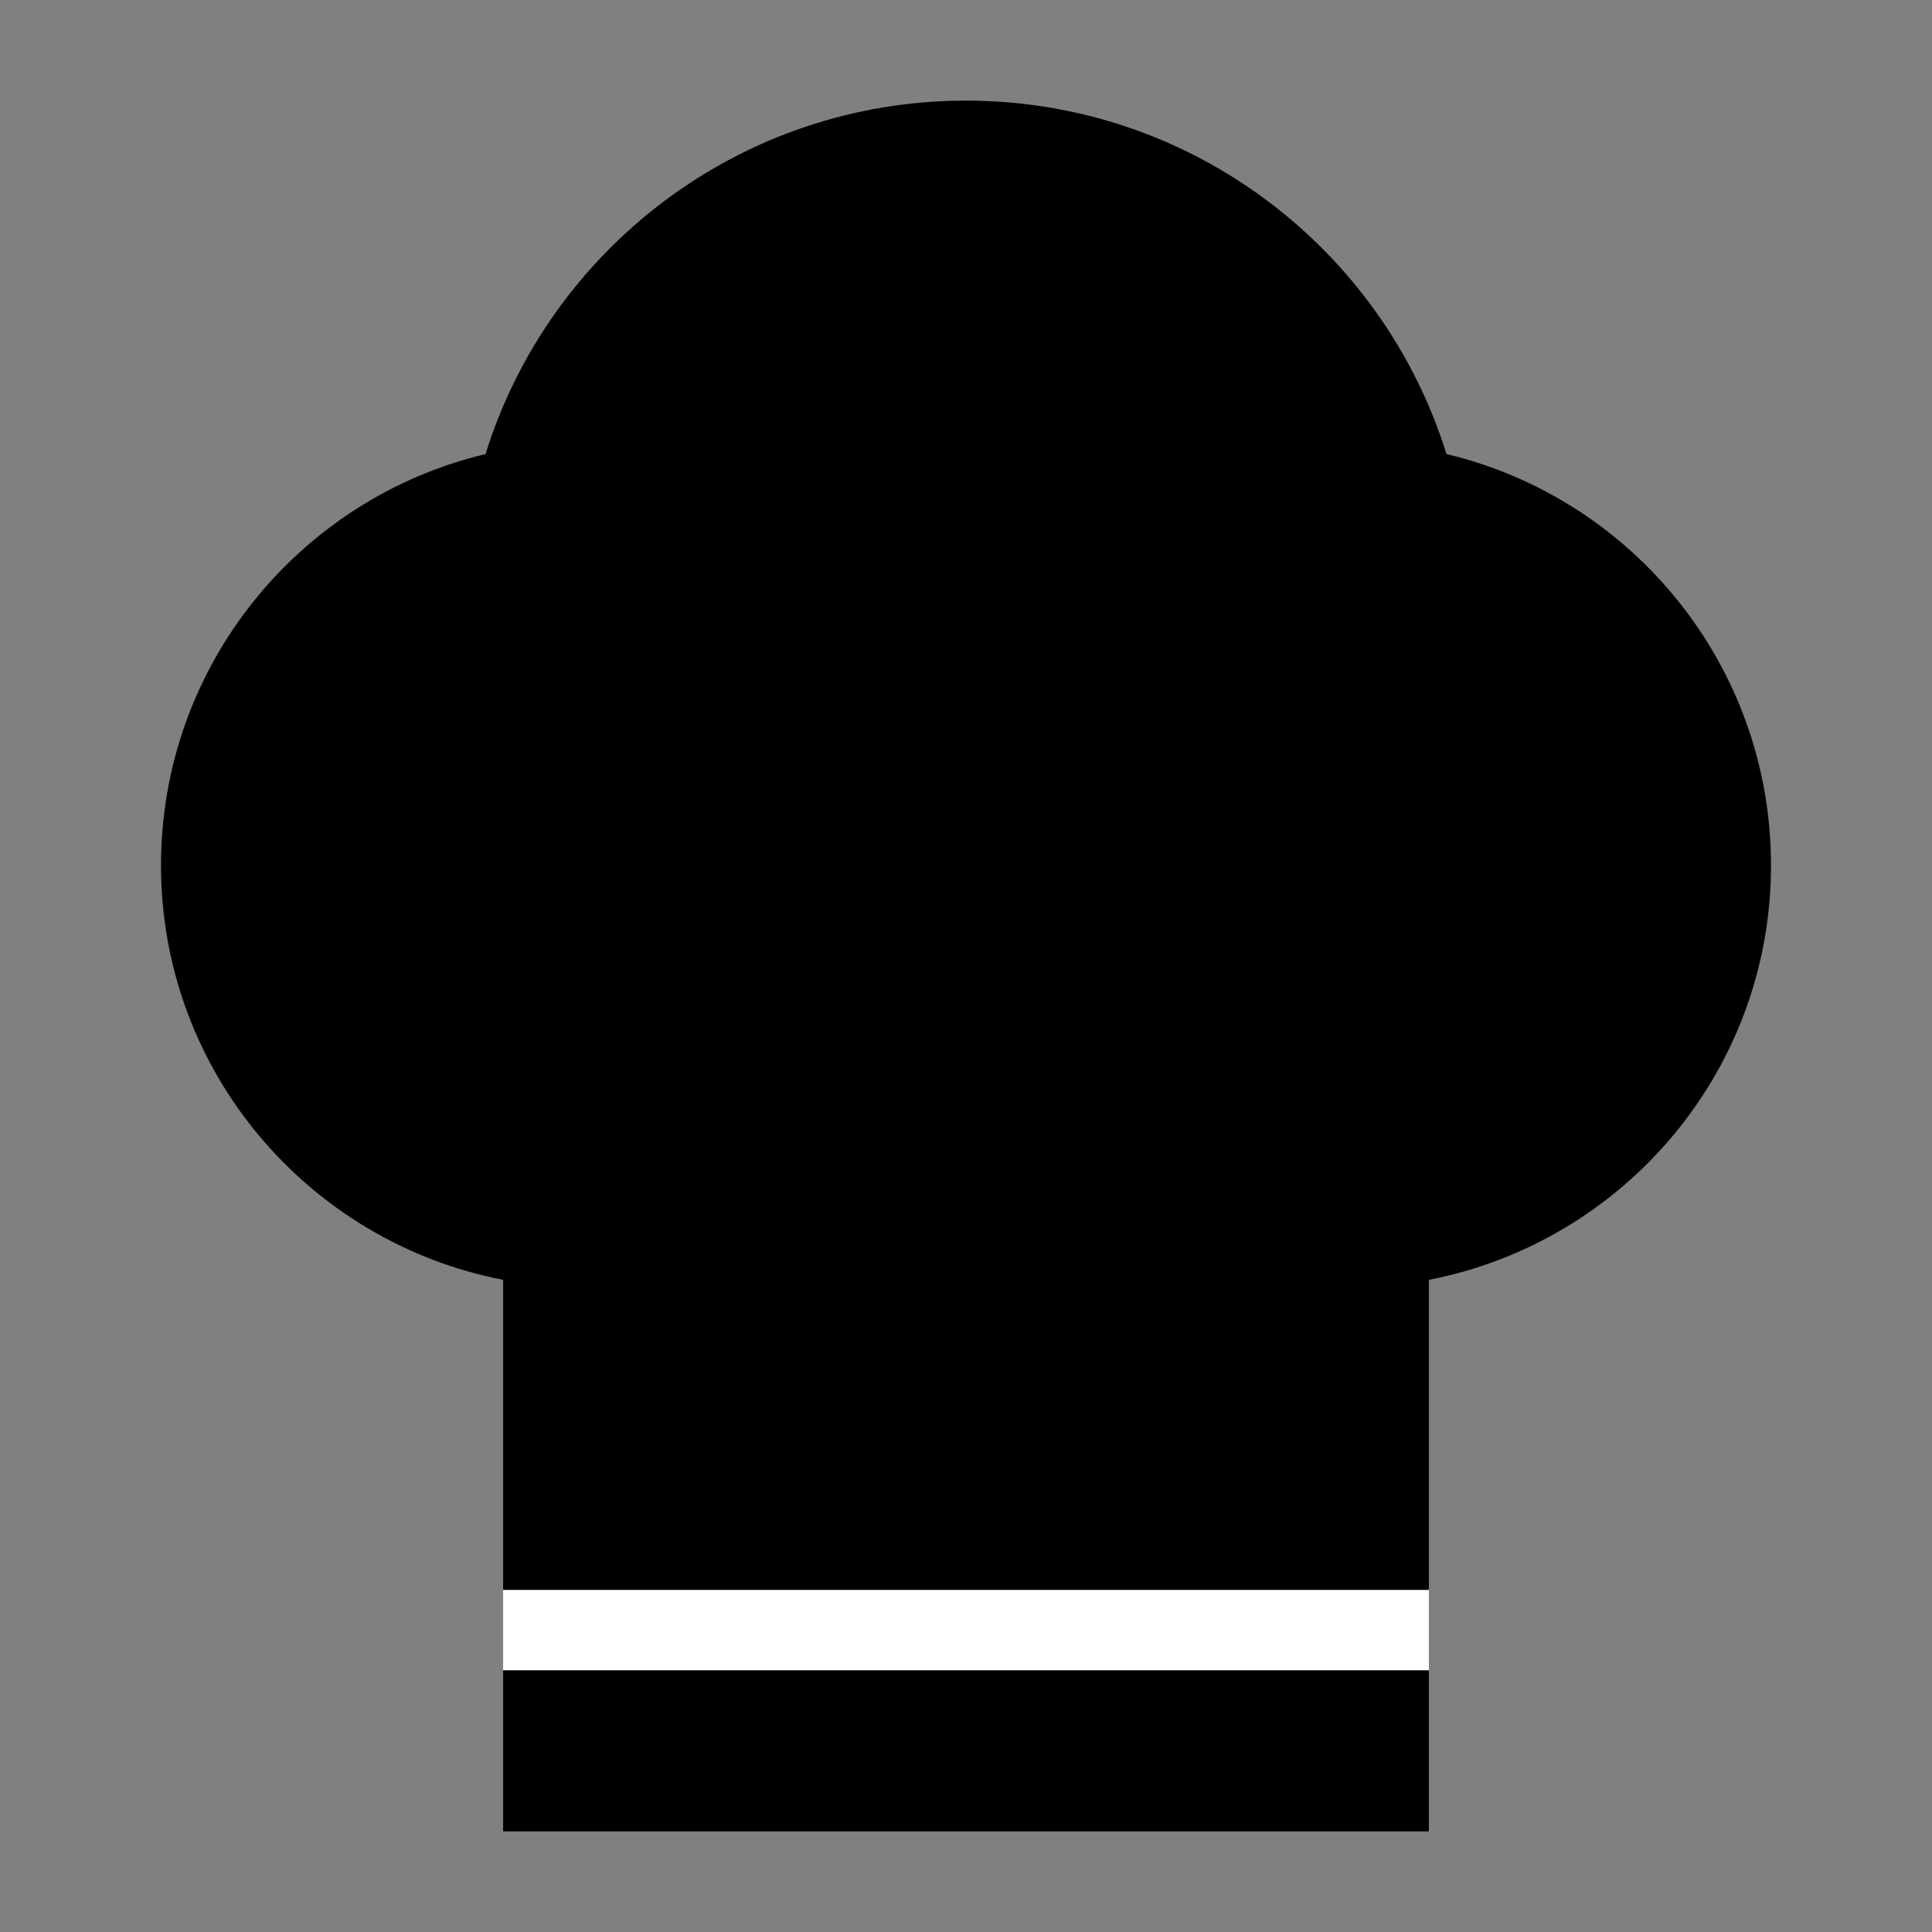
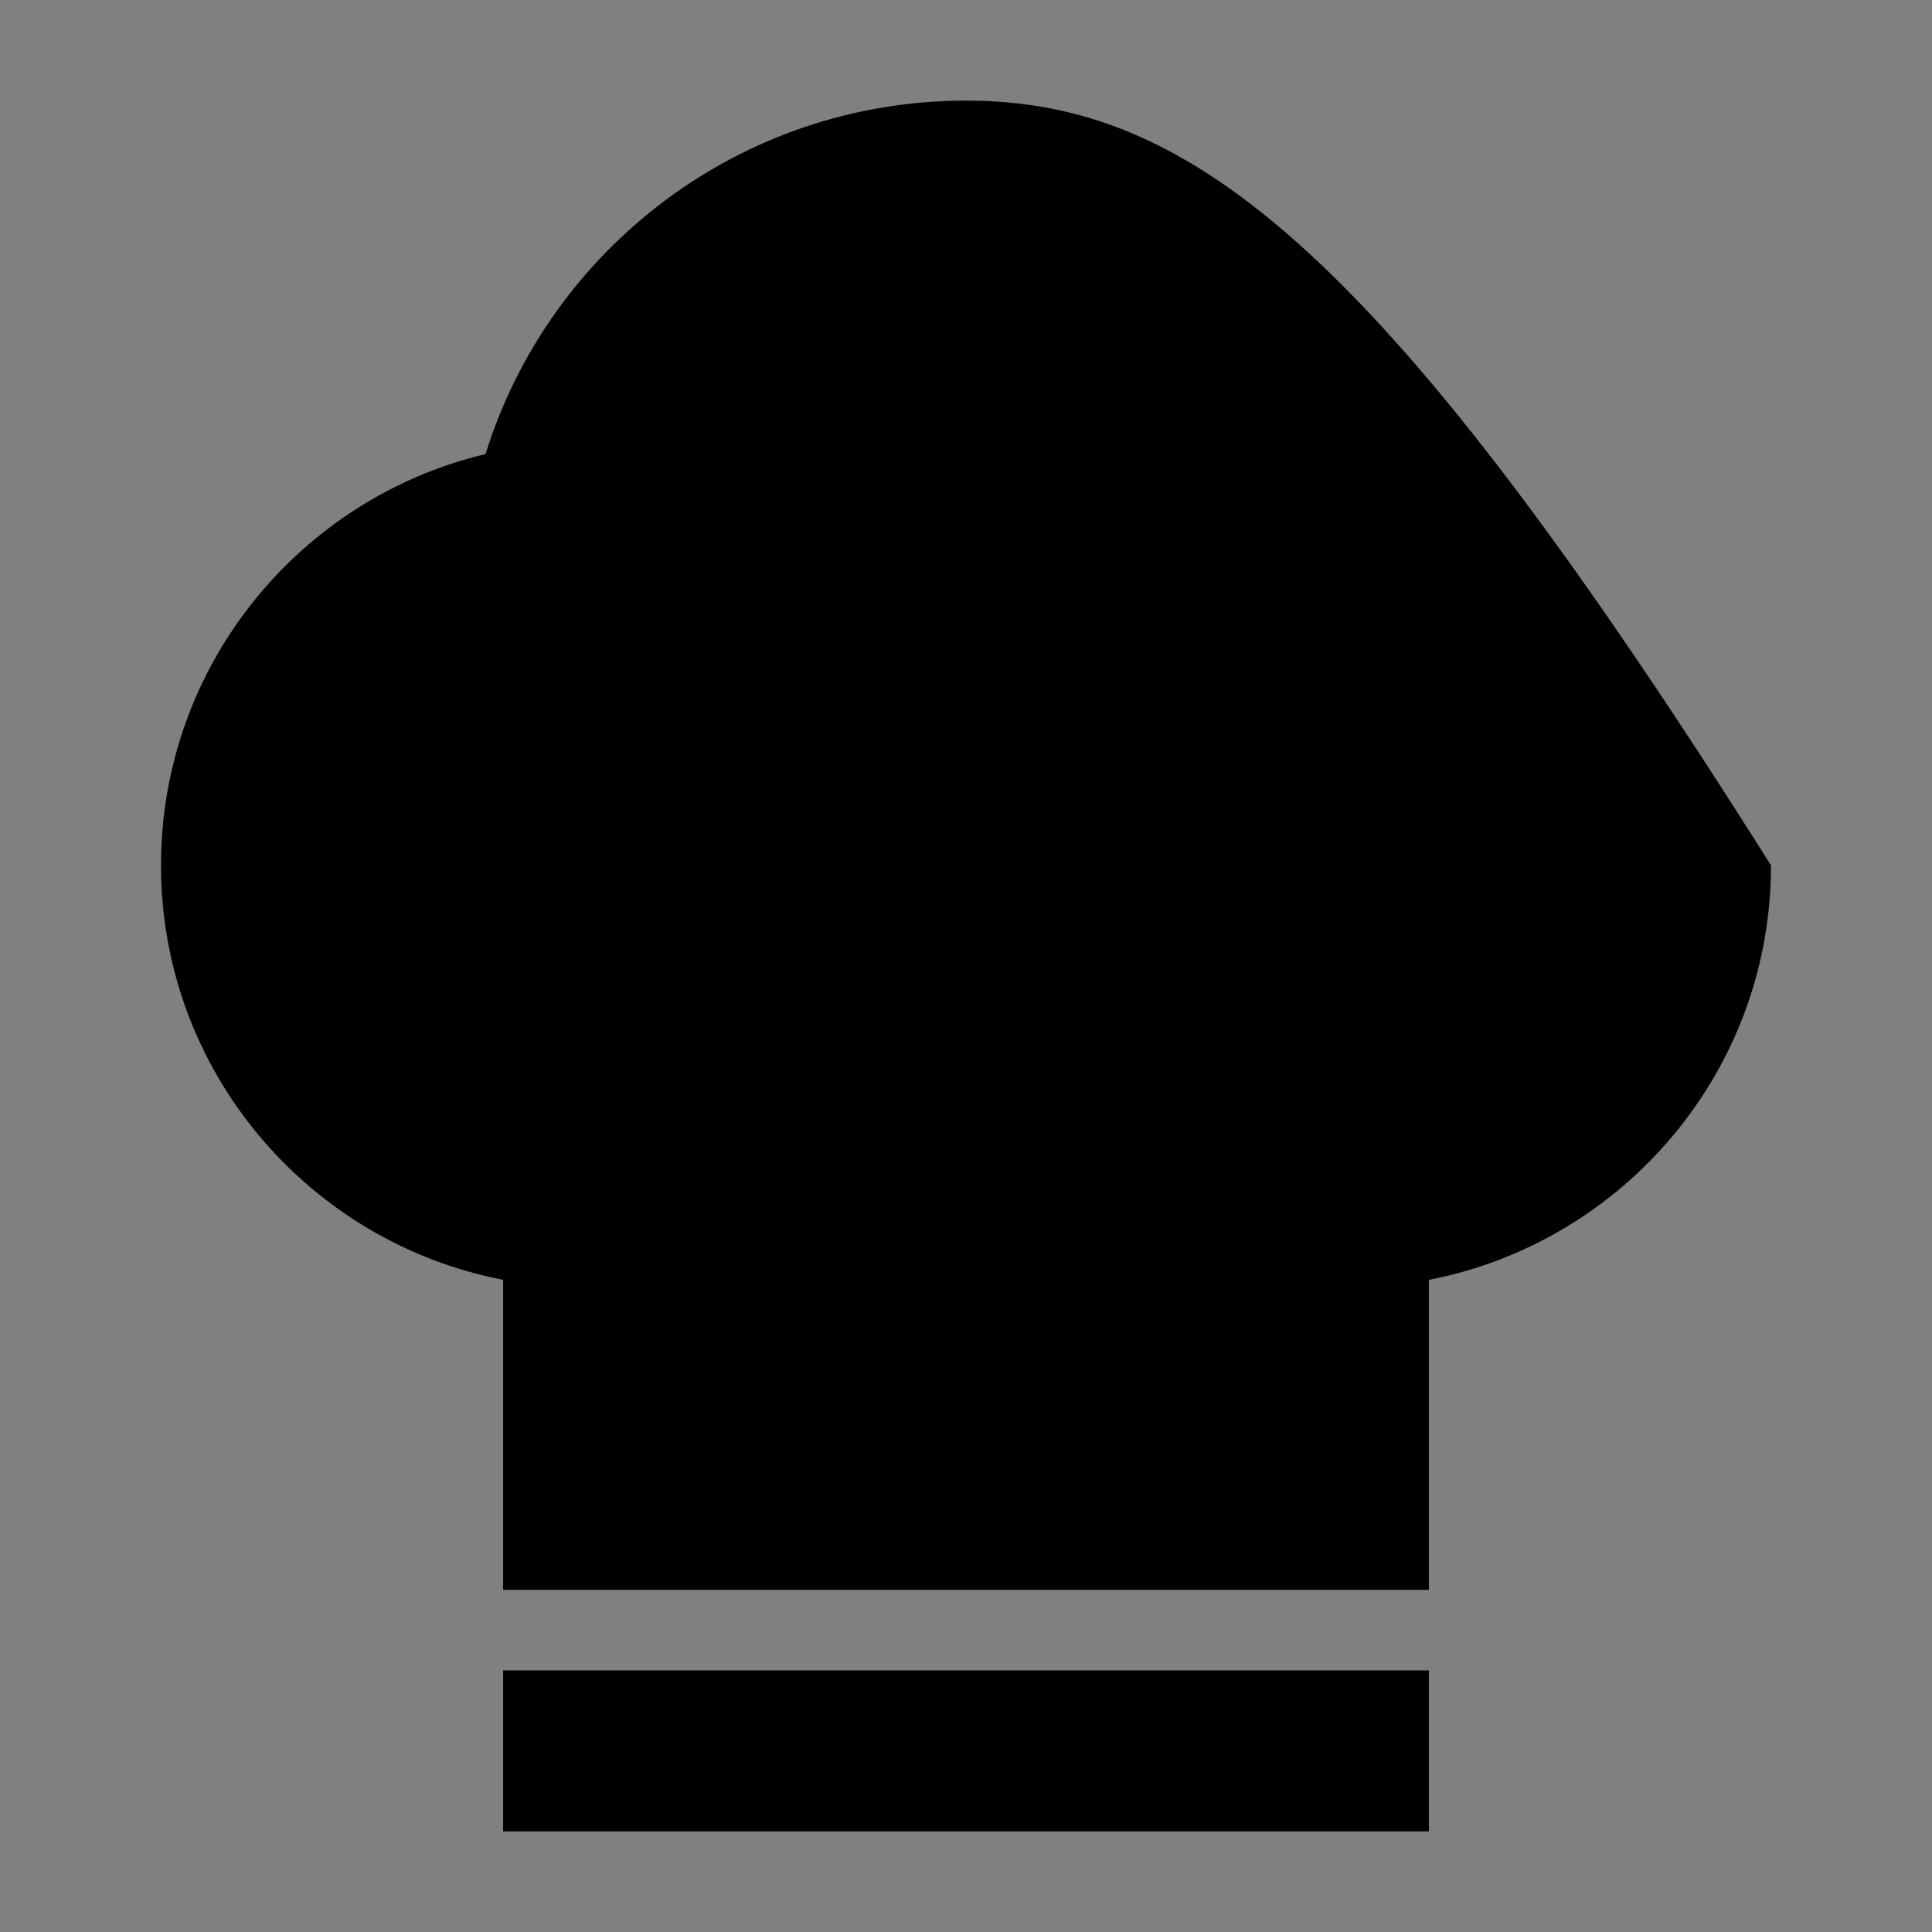
<svg xmlns="http://www.w3.org/2000/svg" width="96" height="96" version="1.1" id="svg8">
  <rect width="100%" height="100%" fill="#808080" stroke="none" />
  <style>@media (prefers-color-scheme:dark){path{filter:invert(1)}}</style>
-   <path fill="#fff" d="M25 79h46v4H25z" id="path4" />
-   <path overflow="visible" d="M48 5c-11.218 0-20.71 7.386-23.875 17.563C14.879 24.761 8 33.08 8 43c0 10.225 7.323 18.72 17 20.594V79h46V63.594C80.677 61.72 88 53.224 88 43c0-9.919-6.88-18.238-16.125-20.438C68.71 12.386 59.218 5 48 5zM25 83v8h46v-8z" color="#000" id="path6" />
+   <path overflow="visible" d="M48 5c-11.218 0-20.71 7.386-23.875 17.563C14.879 24.761 8 33.08 8 43c0 10.225 7.323 18.72 17 20.594V79h46V63.594C80.677 61.72 88 53.224 88 43C68.71 12.386 59.218 5 48 5zM25 83v8h46v-8z" color="#000" id="path6" />
</svg>